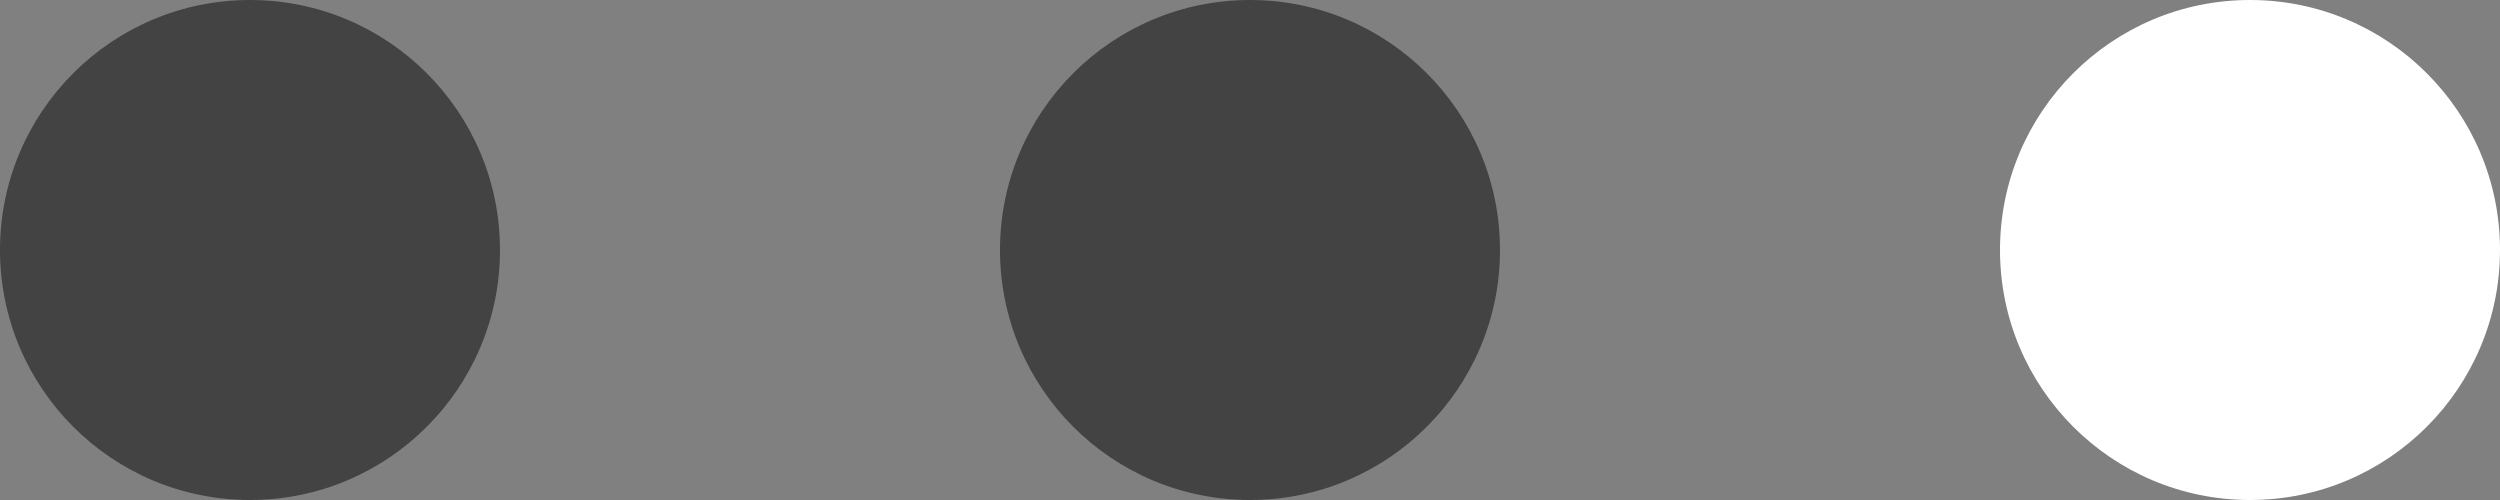
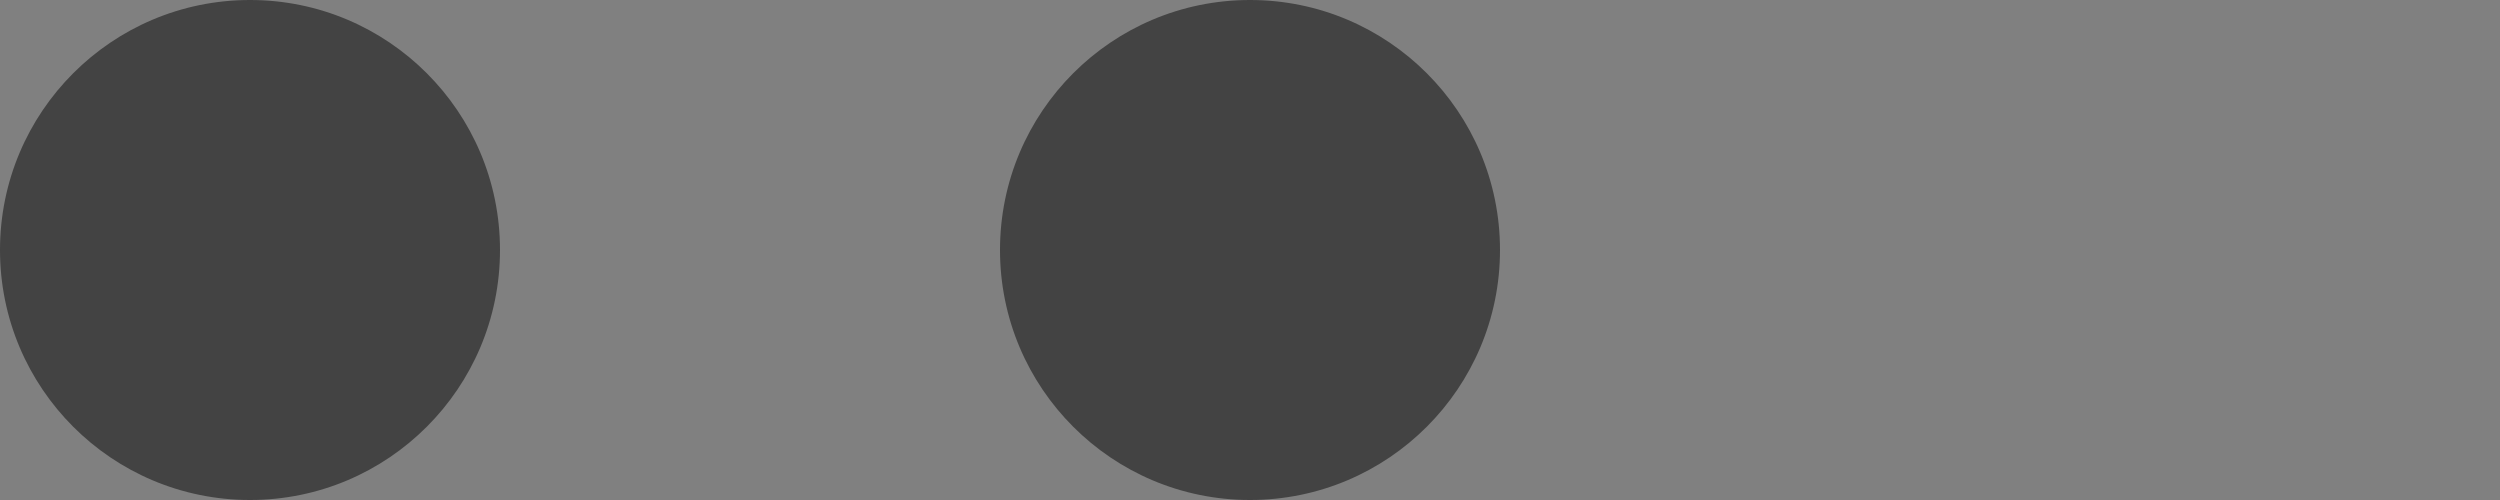
<svg xmlns="http://www.w3.org/2000/svg" id="gulicky_3" data-name="gulicky 3" width="50" height="10" viewBox="0 0 50 10">
  <rect x="0" y="0" width="50" height="10" fill="#808080" stroke="none" />
-   <circle id="Ellipse_1" data-name="Ellipse 1" cx="5" cy="5" r="5" transform="translate(40)" fill="#fff" />
  <circle id="Ellipse_2" data-name="Ellipse 2" cx="5" cy="5" r="5" transform="translate(20)" fill="#434343" />
  <circle id="Ellipse_3" data-name="Ellipse 3" cx="5" cy="5" r="5" fill="#434343" />
</svg>